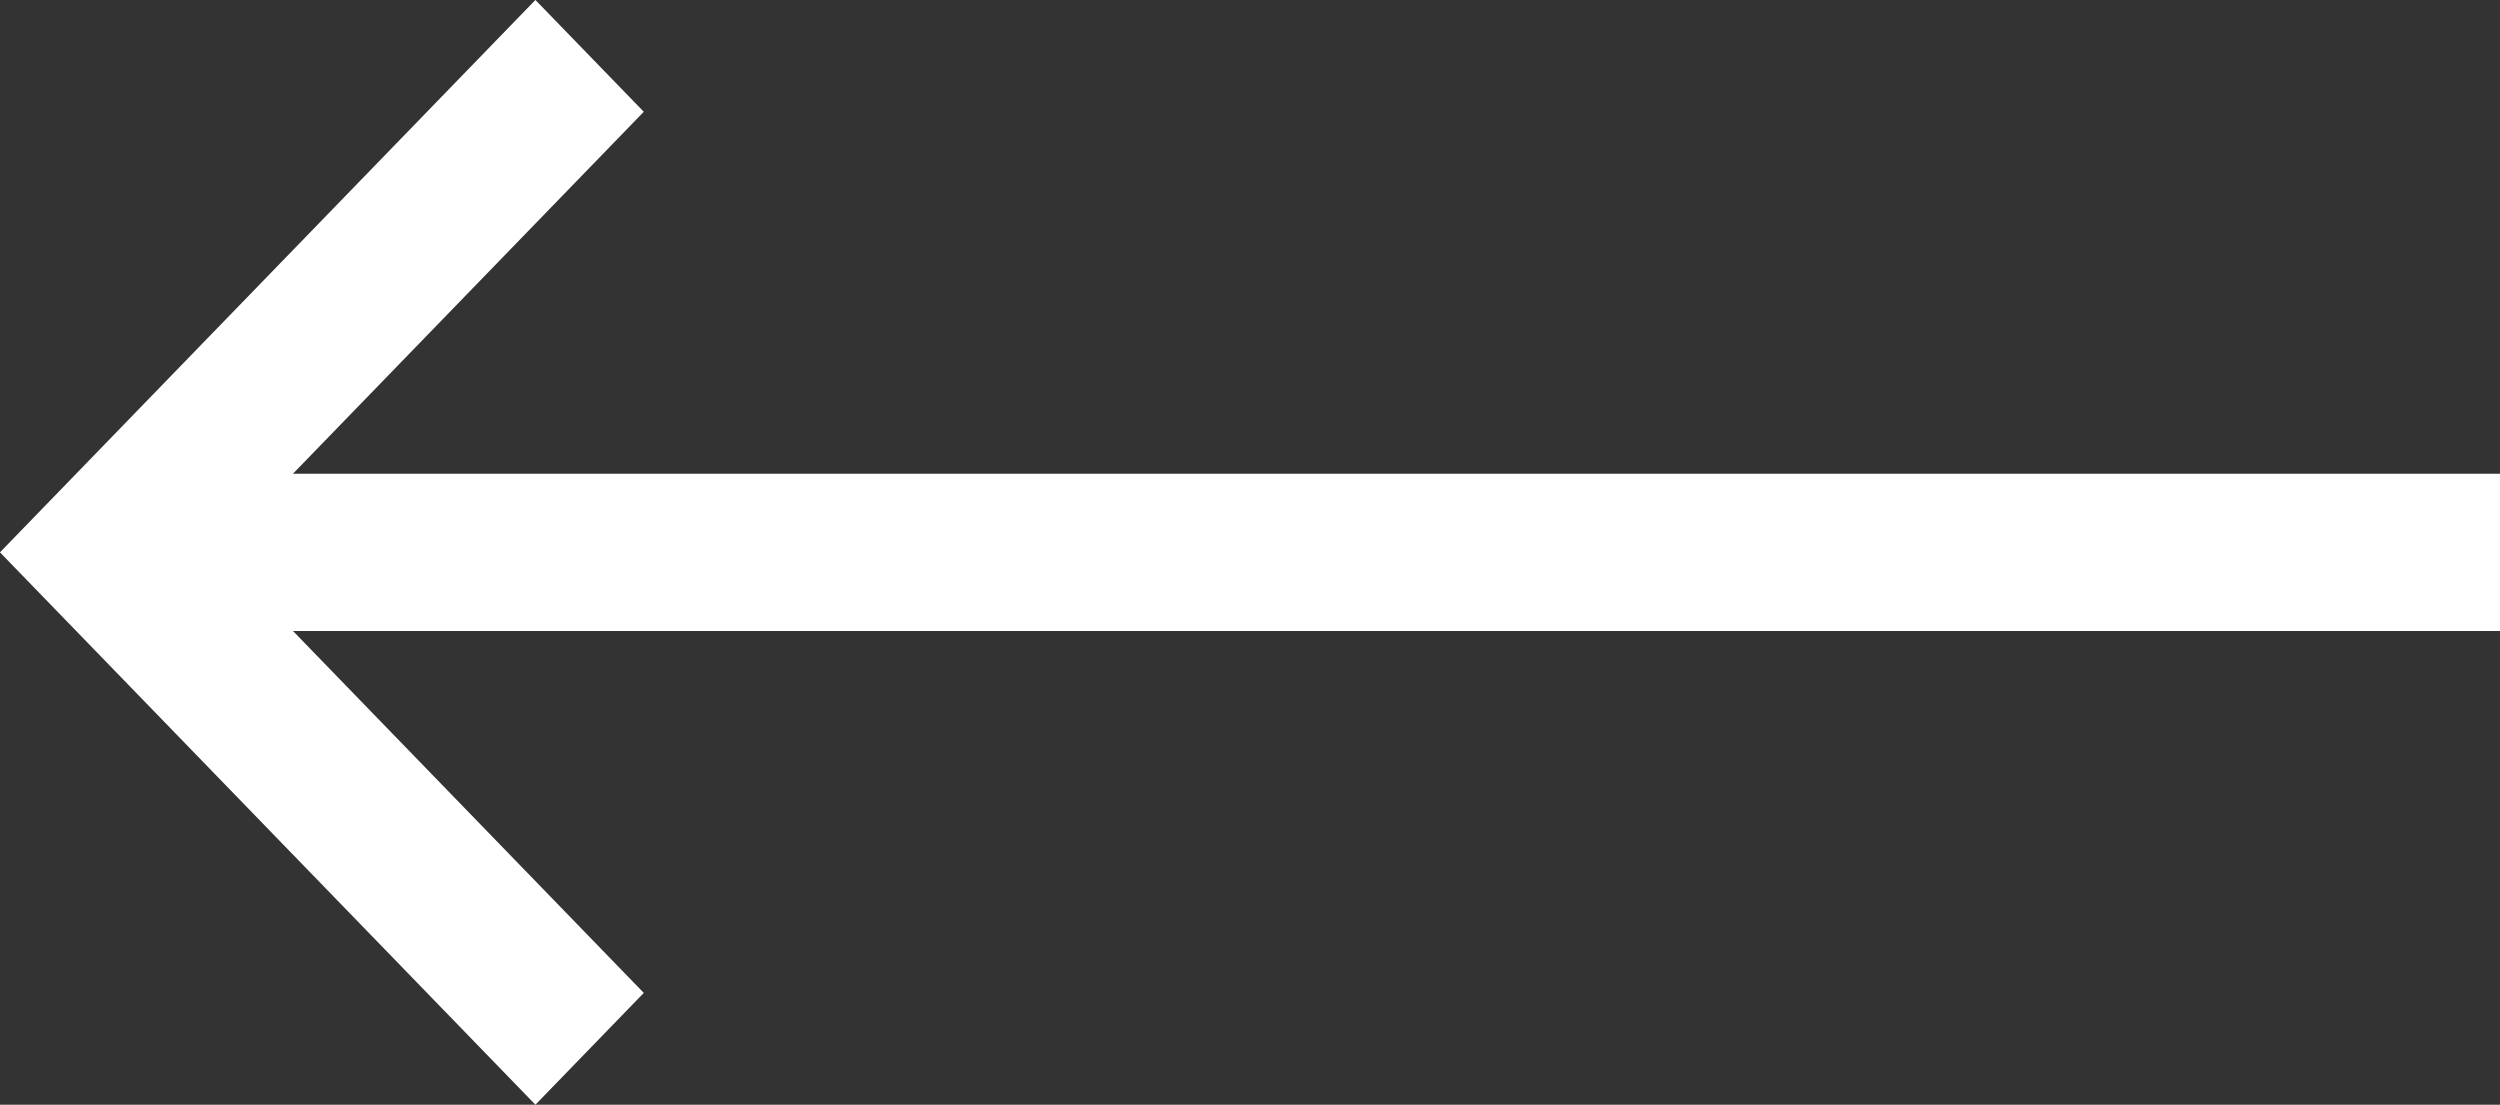
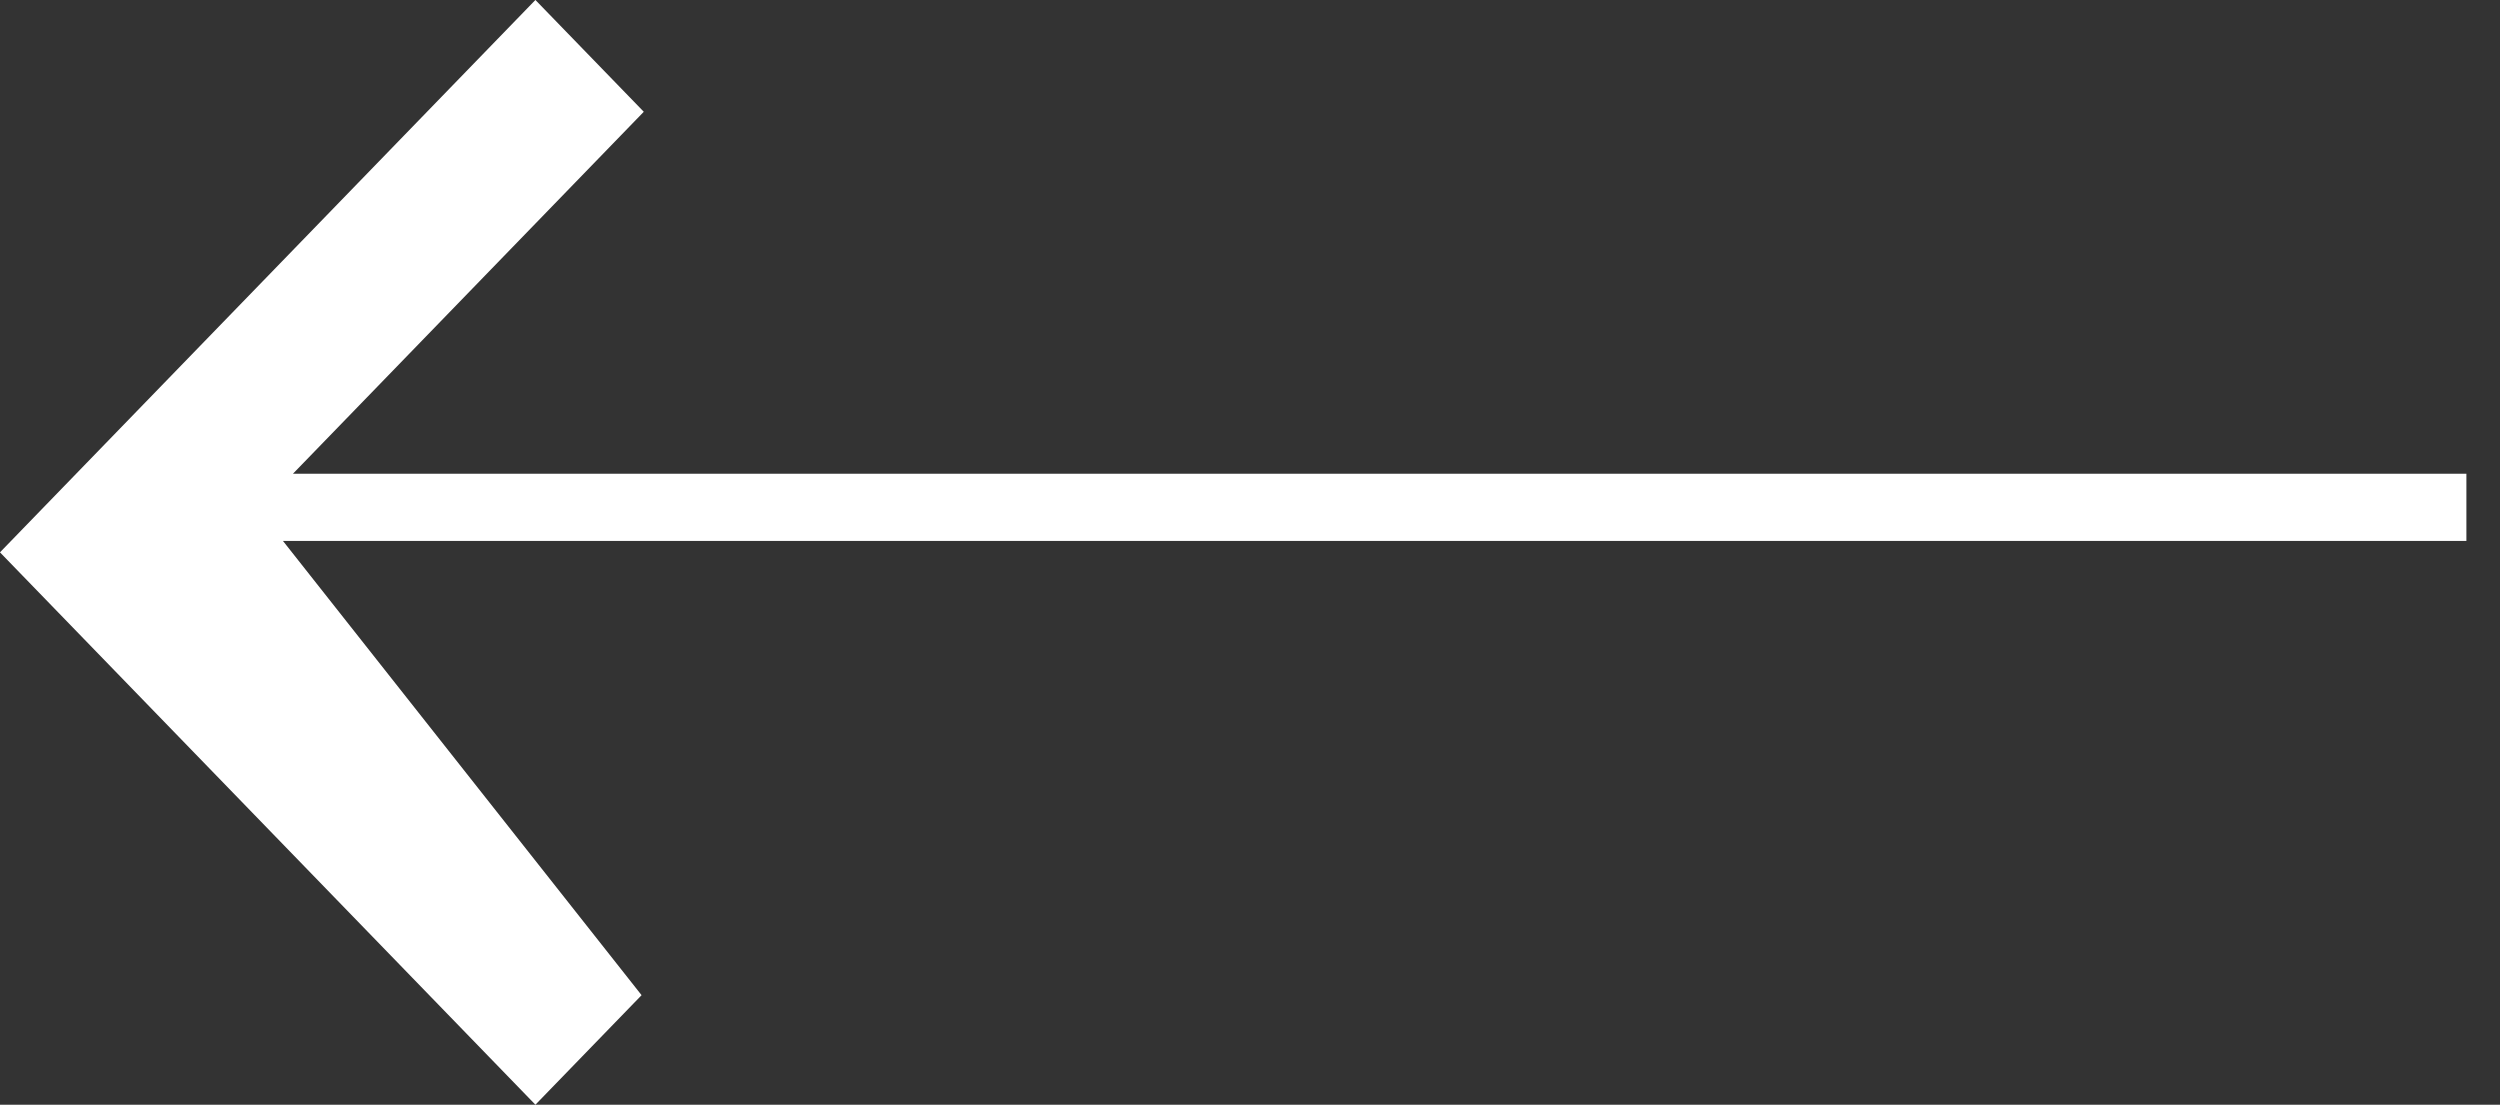
<svg xmlns="http://www.w3.org/2000/svg" width="37.196" height="16.437" viewBox="0 0 37.196 16.437">
  <rect x="0" y="0" width="37.196" height="16.437" fill="#333333" stroke="none" />
-   <path id="down-arrow" d="M14.055,8.186,8.17,2.482V36H6.83V2.482L.945,8.186,0,7.27,7.5,0,15,7.27Z" transform="translate(0.696 15.718) rotate(-90)" fill="#fff" stroke="#fff" stroke-width="1" />
+   <path id="down-arrow" d="M14.055,8.186,8.17,2.482V36V2.482L.945,8.186,0,7.27,7.5,0,15,7.27Z" transform="translate(0.696 15.718) rotate(-90)" fill="#fff" stroke="#fff" stroke-width="1" />
</svg>